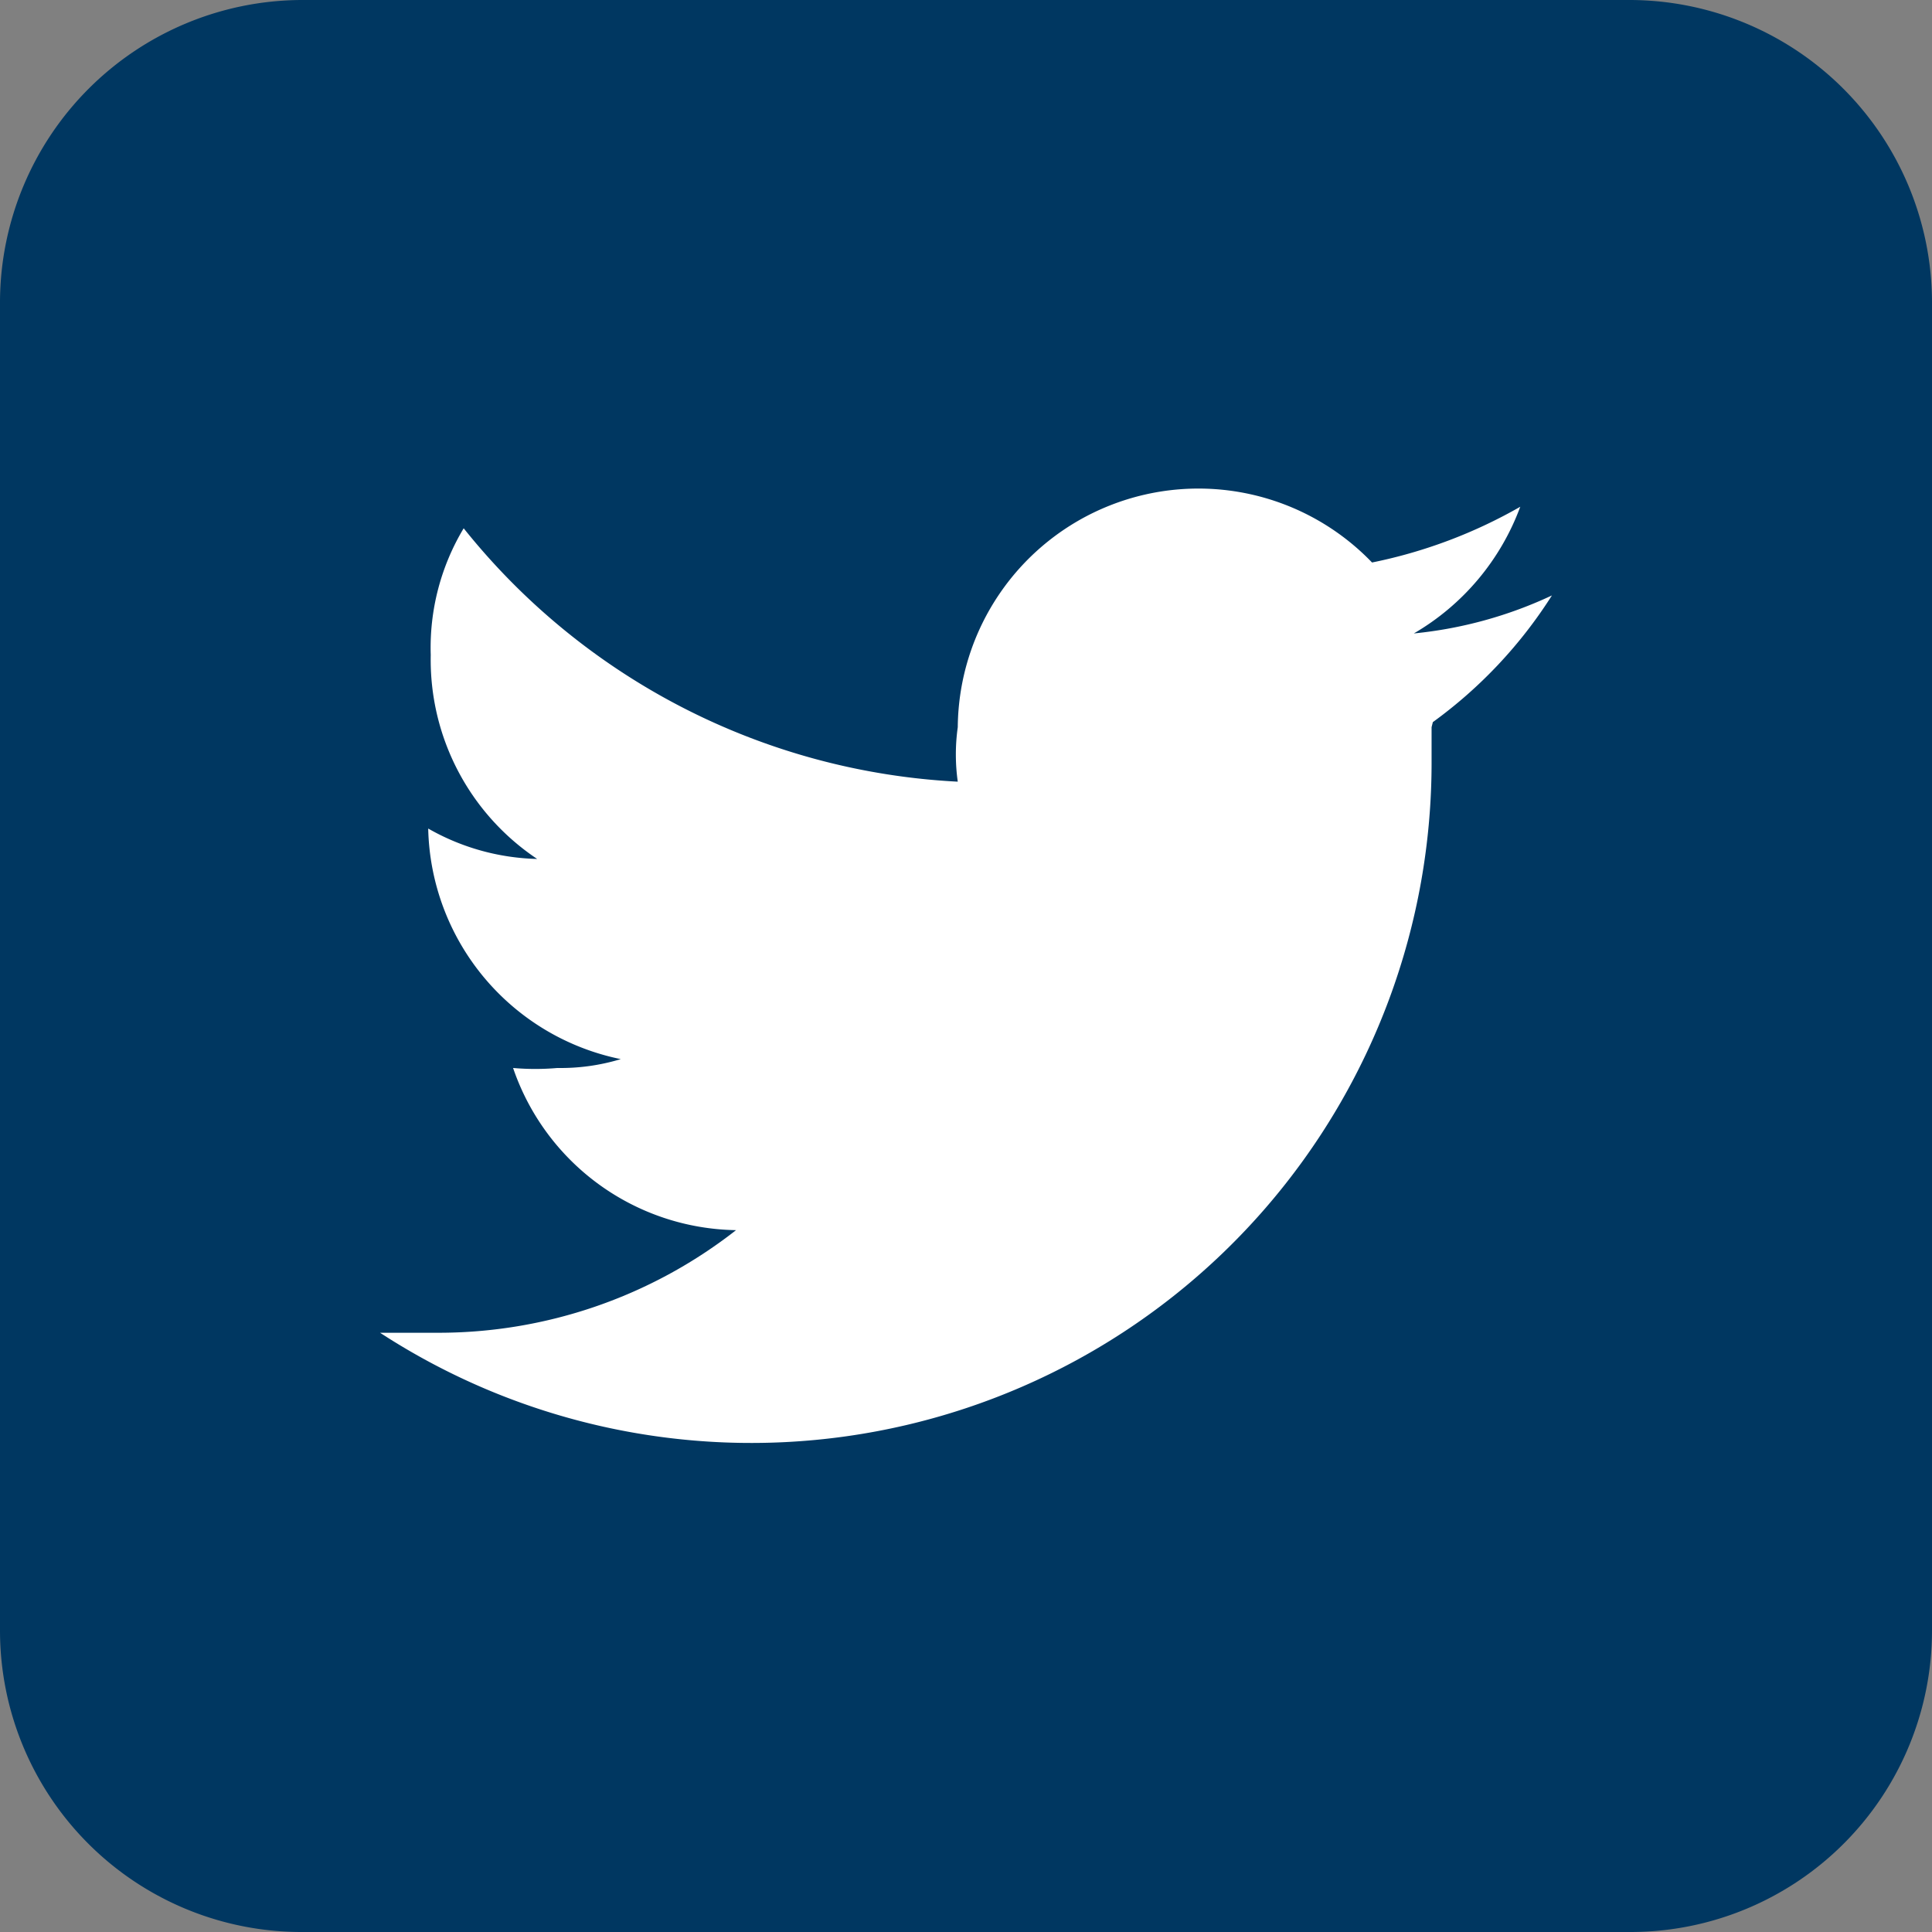
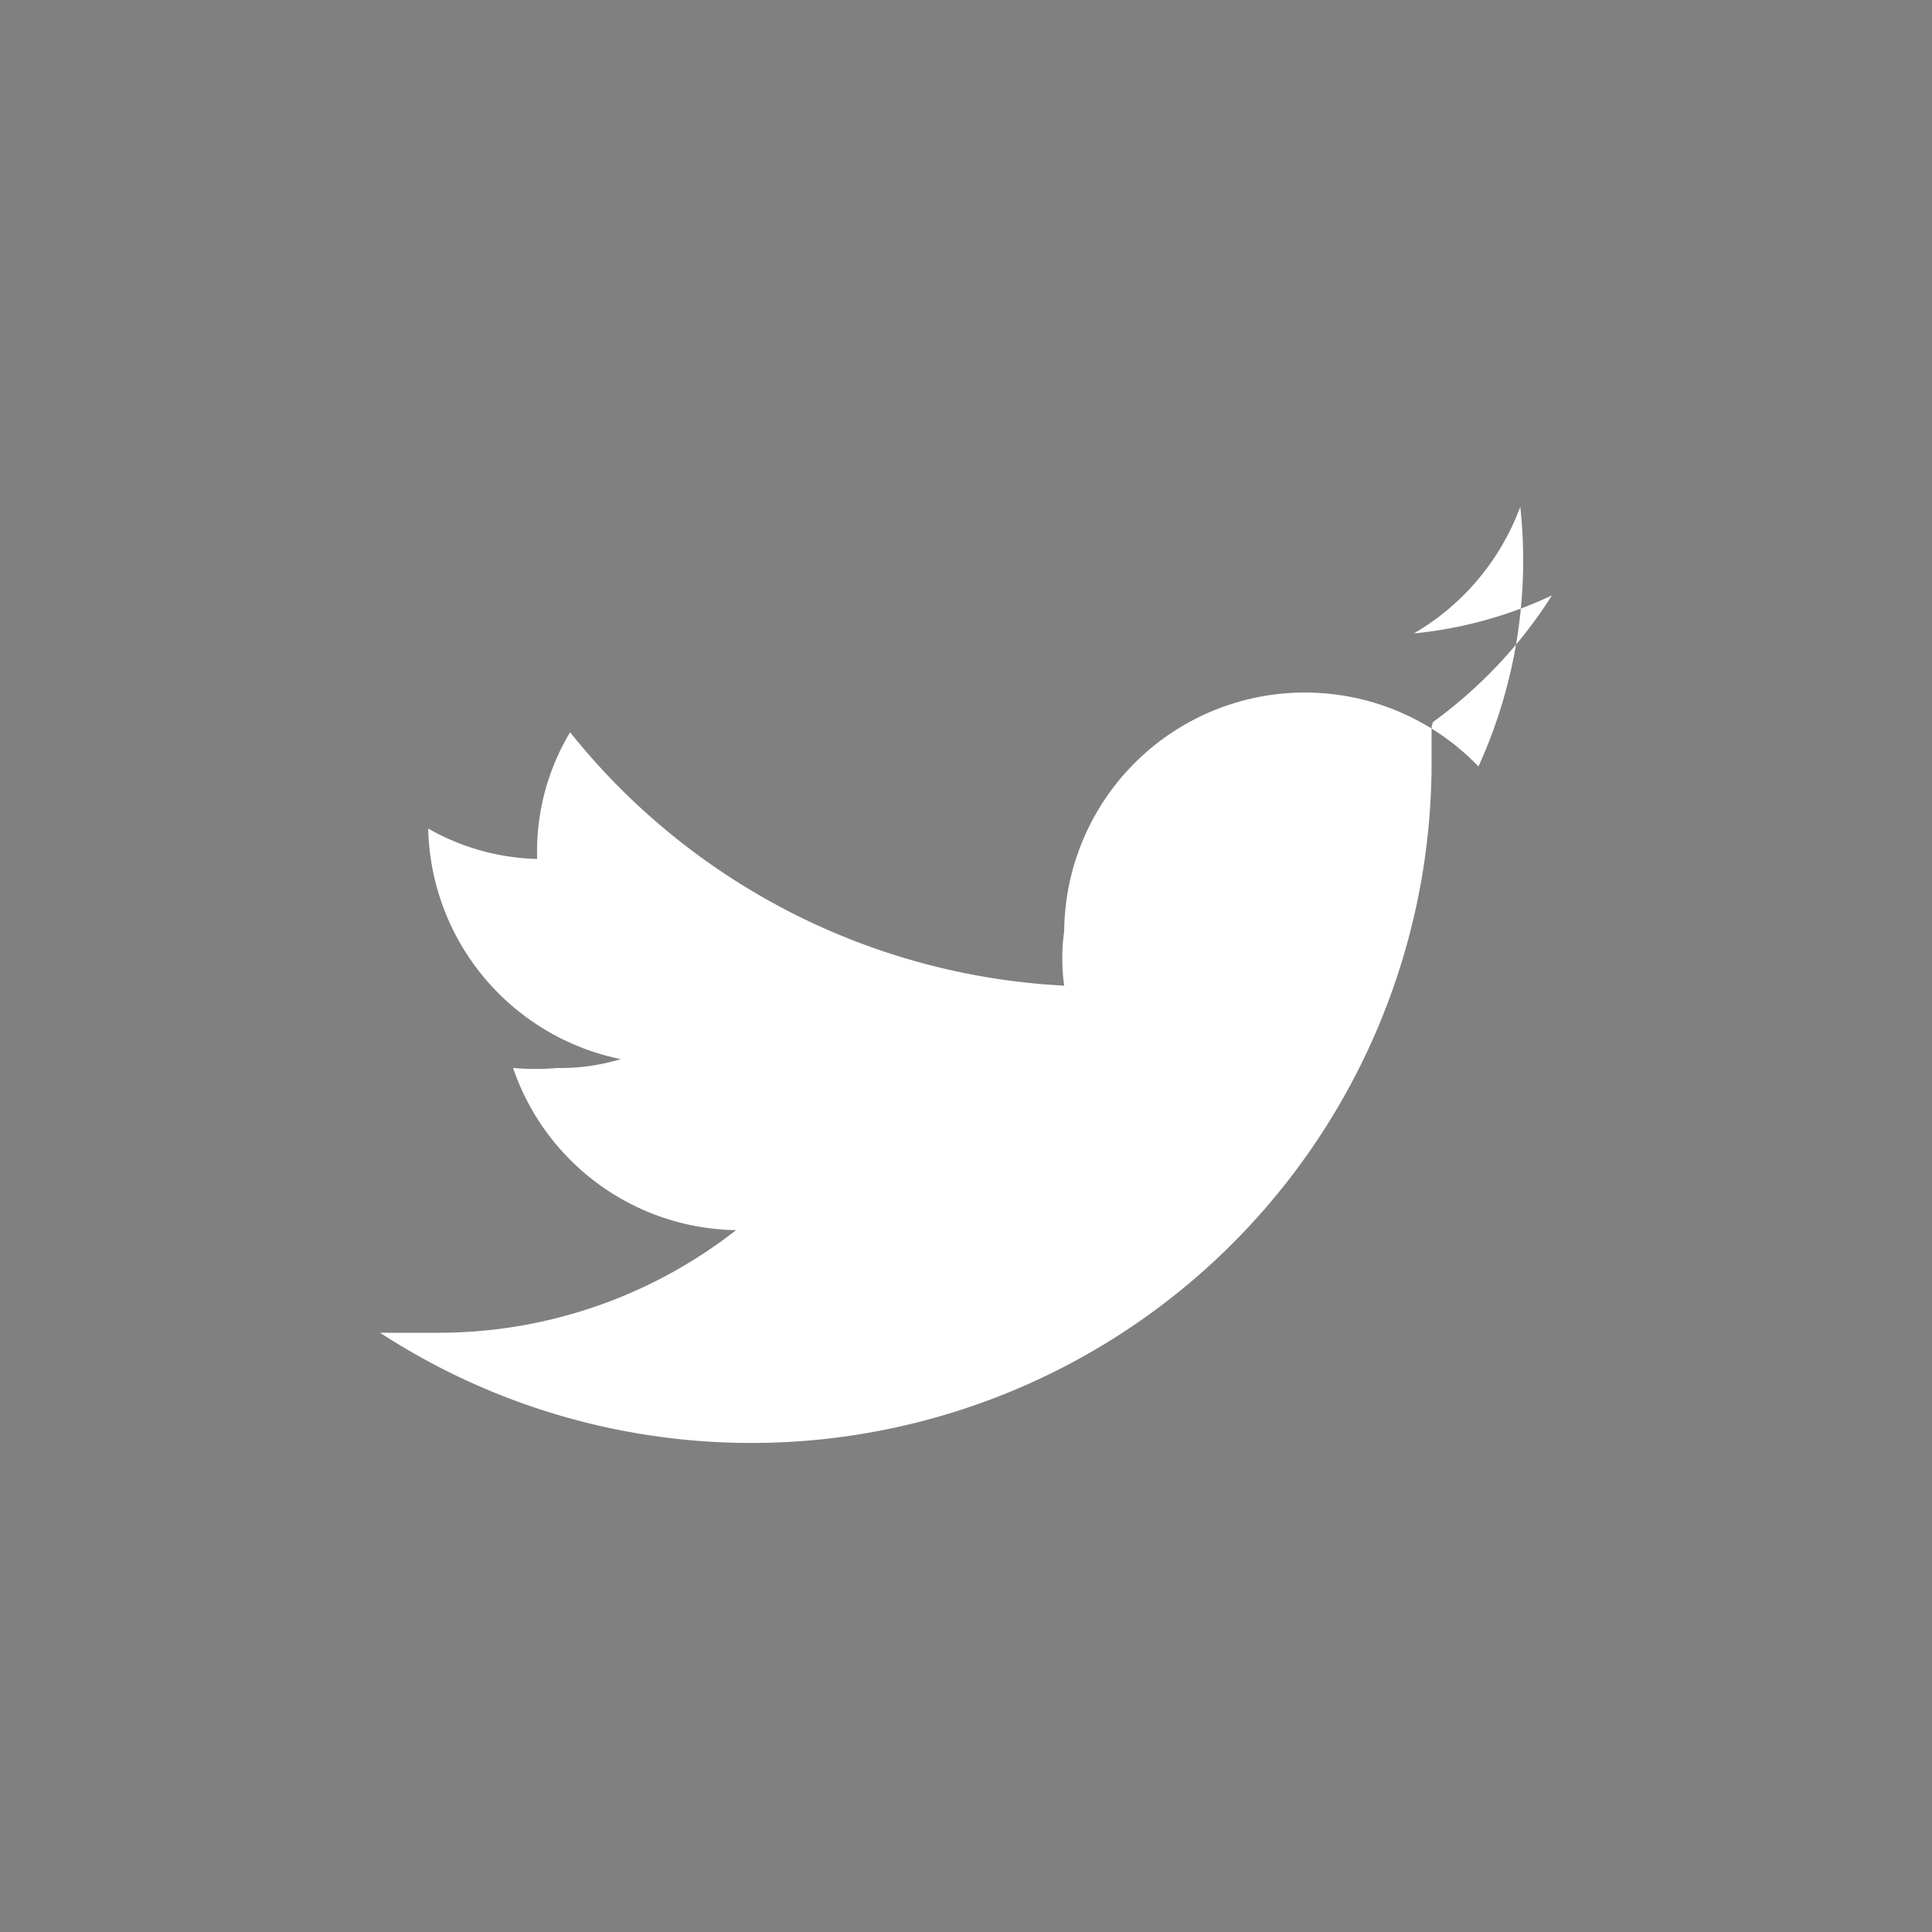
<svg xmlns="http://www.w3.org/2000/svg" viewBox="0 0 15.25 15.25" width="15.25" height="15.25" x="0" y="0">
  <rect x="0" y="0" width="15.25" height="15.25" fill="#808080" stroke="none" />
  <defs>
    <style>.cls-1{fill:#003761;}.cls-2{fill:#fff;}</style>
  </defs>
  <g id="Layer_2" data-name="Layer 2">
    <g id="Layer_1-2" data-name="Layer 1">
-       <path class="cls-1" d="M12.87,0H2.38A2.39,2.39,0,0,0,0,2.38V12.87a2.38,2.38,0,0,0,2.38,2.38H12.87a2.38,2.38,0,0,0,2.38-2.38V2.38A2.39,2.39,0,0,0,12.87,0" />
-       <path class="cls-2" d="M11.3,5.74V6A5.37,5.37,0,0,1,3,10.52l.45,0a3.81,3.81,0,0,0,2.36-.81A1.89,1.89,0,0,1,4.05,8.43a2,2,0,0,0,.35,0,1.63,1.63,0,0,0,.5-.07A1.9,1.9,0,0,1,3.38,6.54v0a1.82,1.82,0,0,0,.86.24A1.89,1.89,0,0,1,3.4,5.17a1.83,1.83,0,0,1,.26-1,5.34,5.34,0,0,0,3.9,2,1.54,1.54,0,0,1,0-.43,1.9,1.9,0,0,1,3.27-1.3A3.92,3.92,0,0,0,12,4a1.93,1.93,0,0,1-.84,1,3.33,3.33,0,0,0,1.09-.3,3.65,3.65,0,0,1-.94,1" />
+       <path class="cls-2" d="M11.3,5.74V6A5.37,5.37,0,0,1,3,10.52l.45,0a3.81,3.81,0,0,0,2.36-.81A1.89,1.89,0,0,1,4.05,8.43a2,2,0,0,0,.35,0,1.63,1.63,0,0,0,.5-.07A1.9,1.9,0,0,1,3.38,6.54v0a1.82,1.82,0,0,0,.86.24a1.83,1.83,0,0,1,.26-1,5.34,5.34,0,0,0,3.9,2,1.54,1.54,0,0,1,0-.43,1.9,1.9,0,0,1,3.27-1.3A3.92,3.92,0,0,0,12,4a1.93,1.93,0,0,1-.84,1,3.33,3.33,0,0,0,1.09-.3,3.65,3.65,0,0,1-.94,1" />
    </g>
  </g>
</svg>